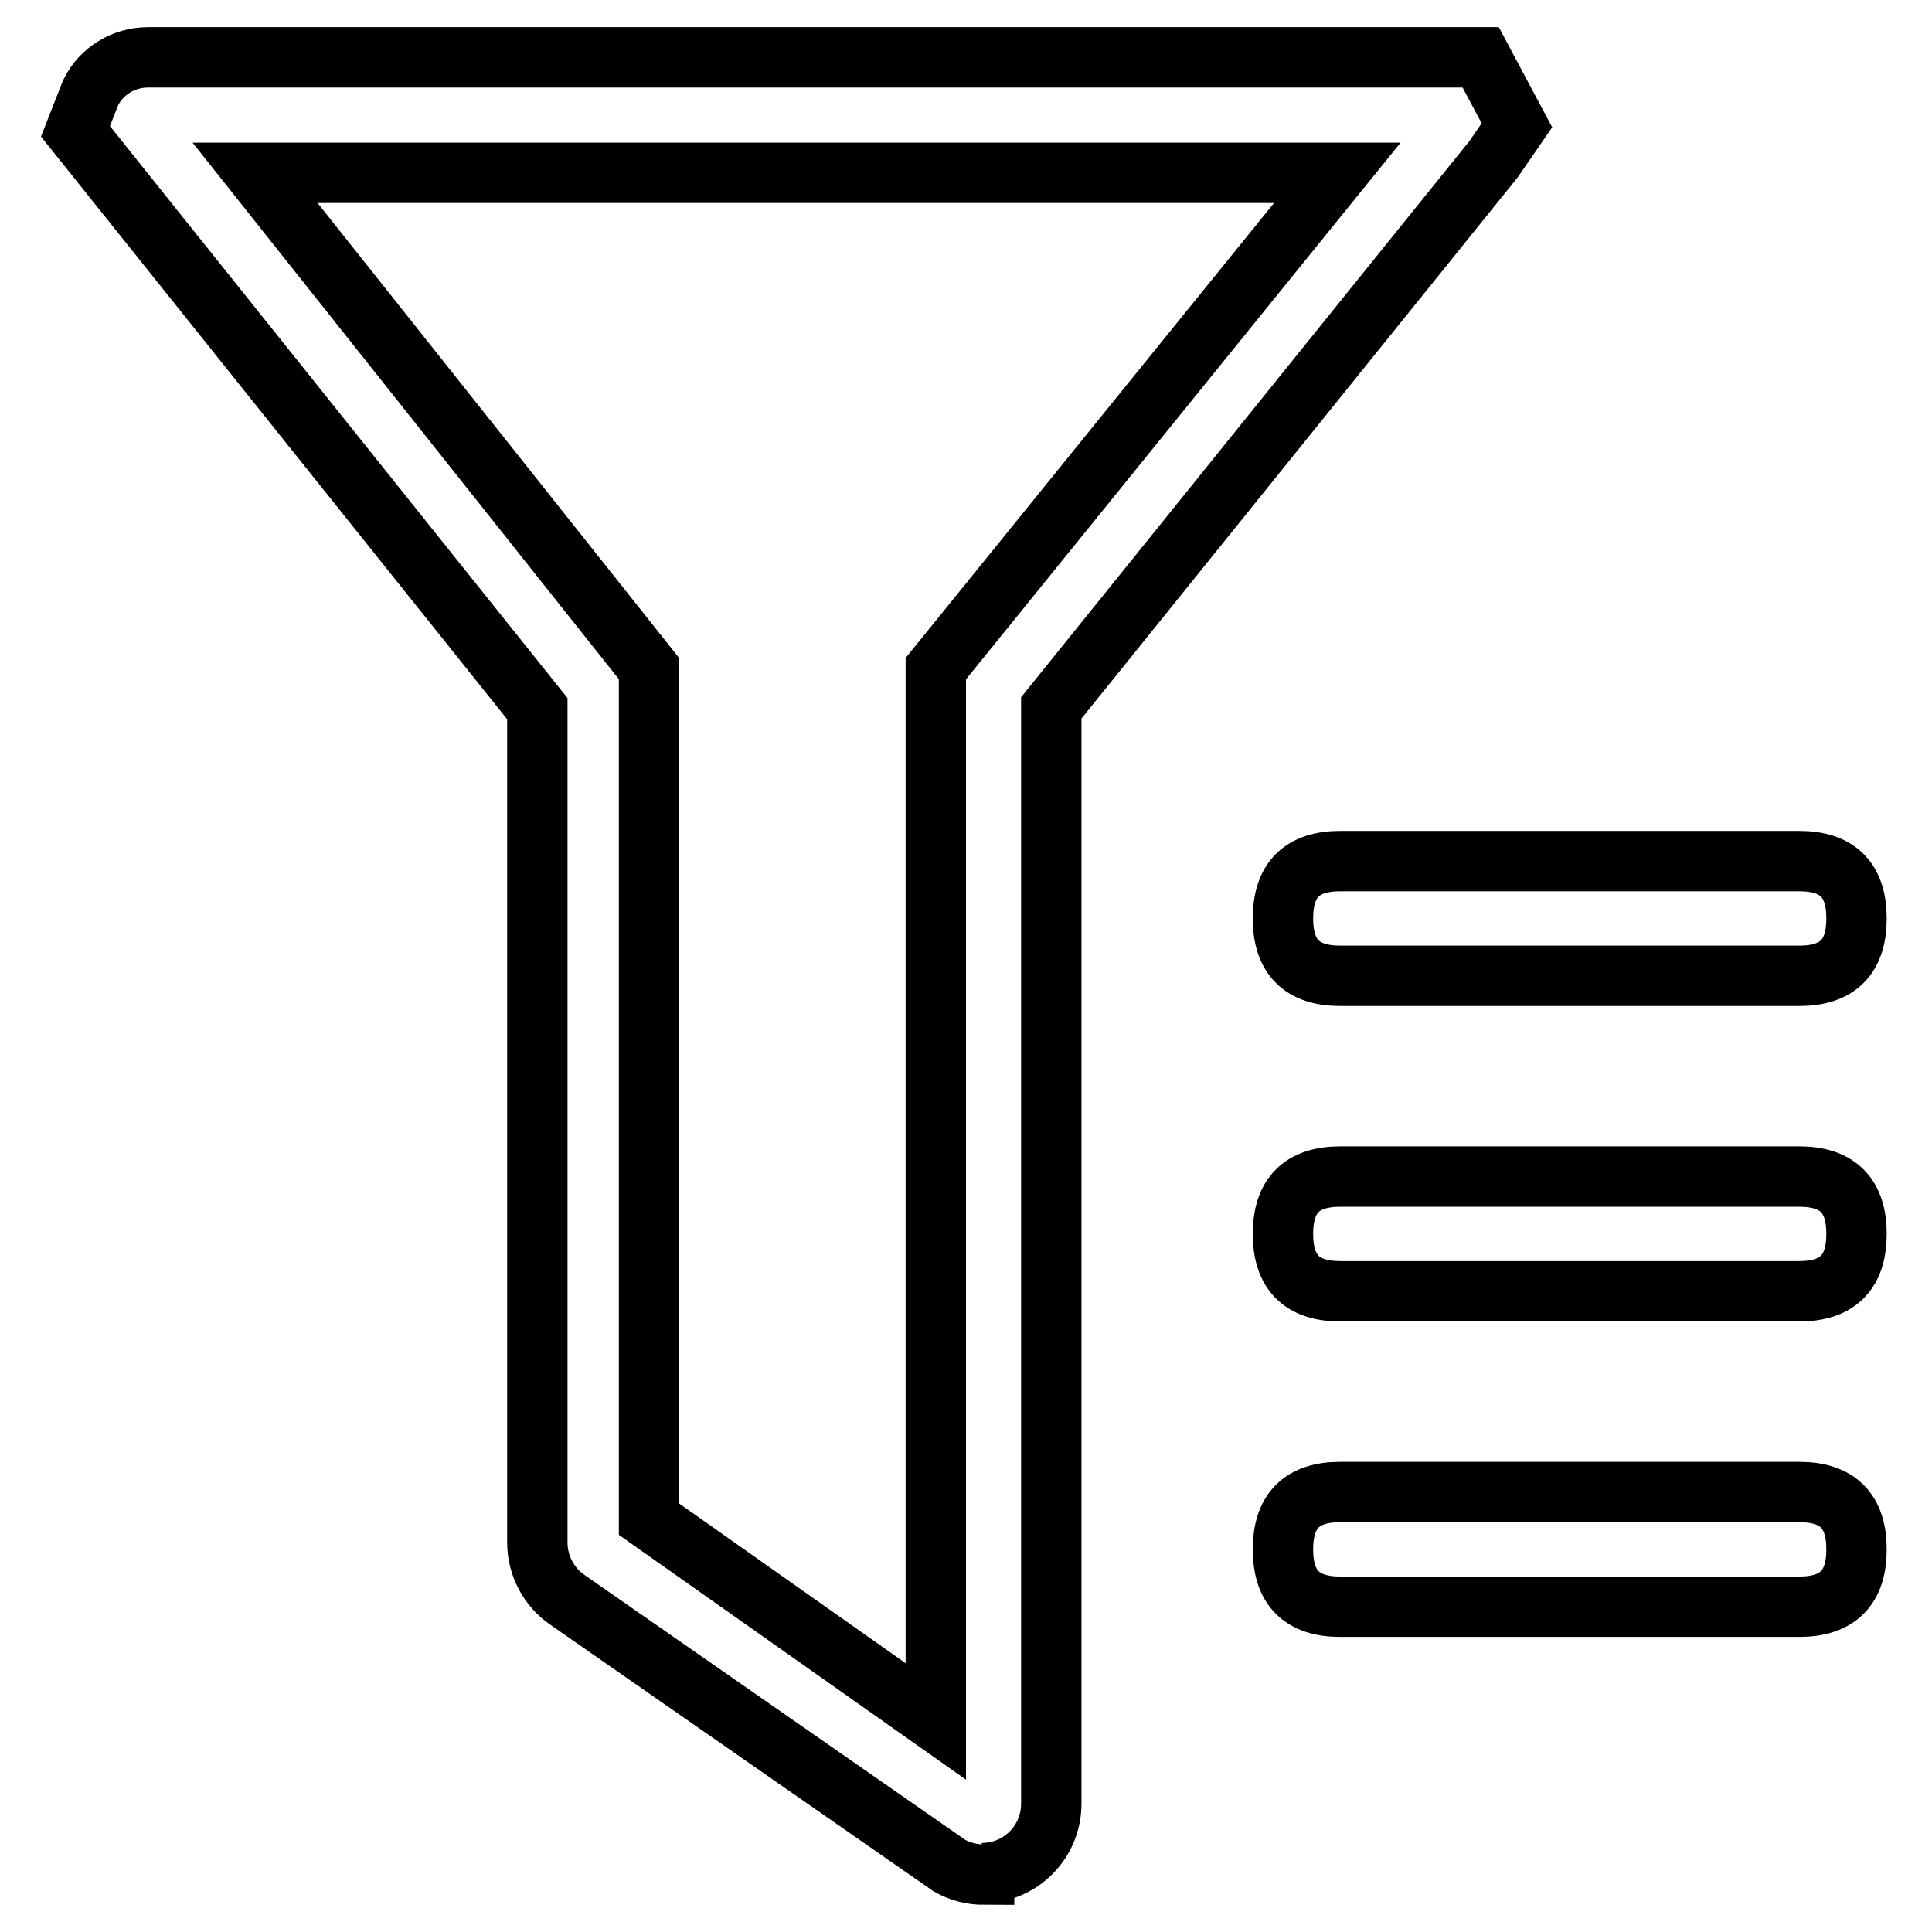
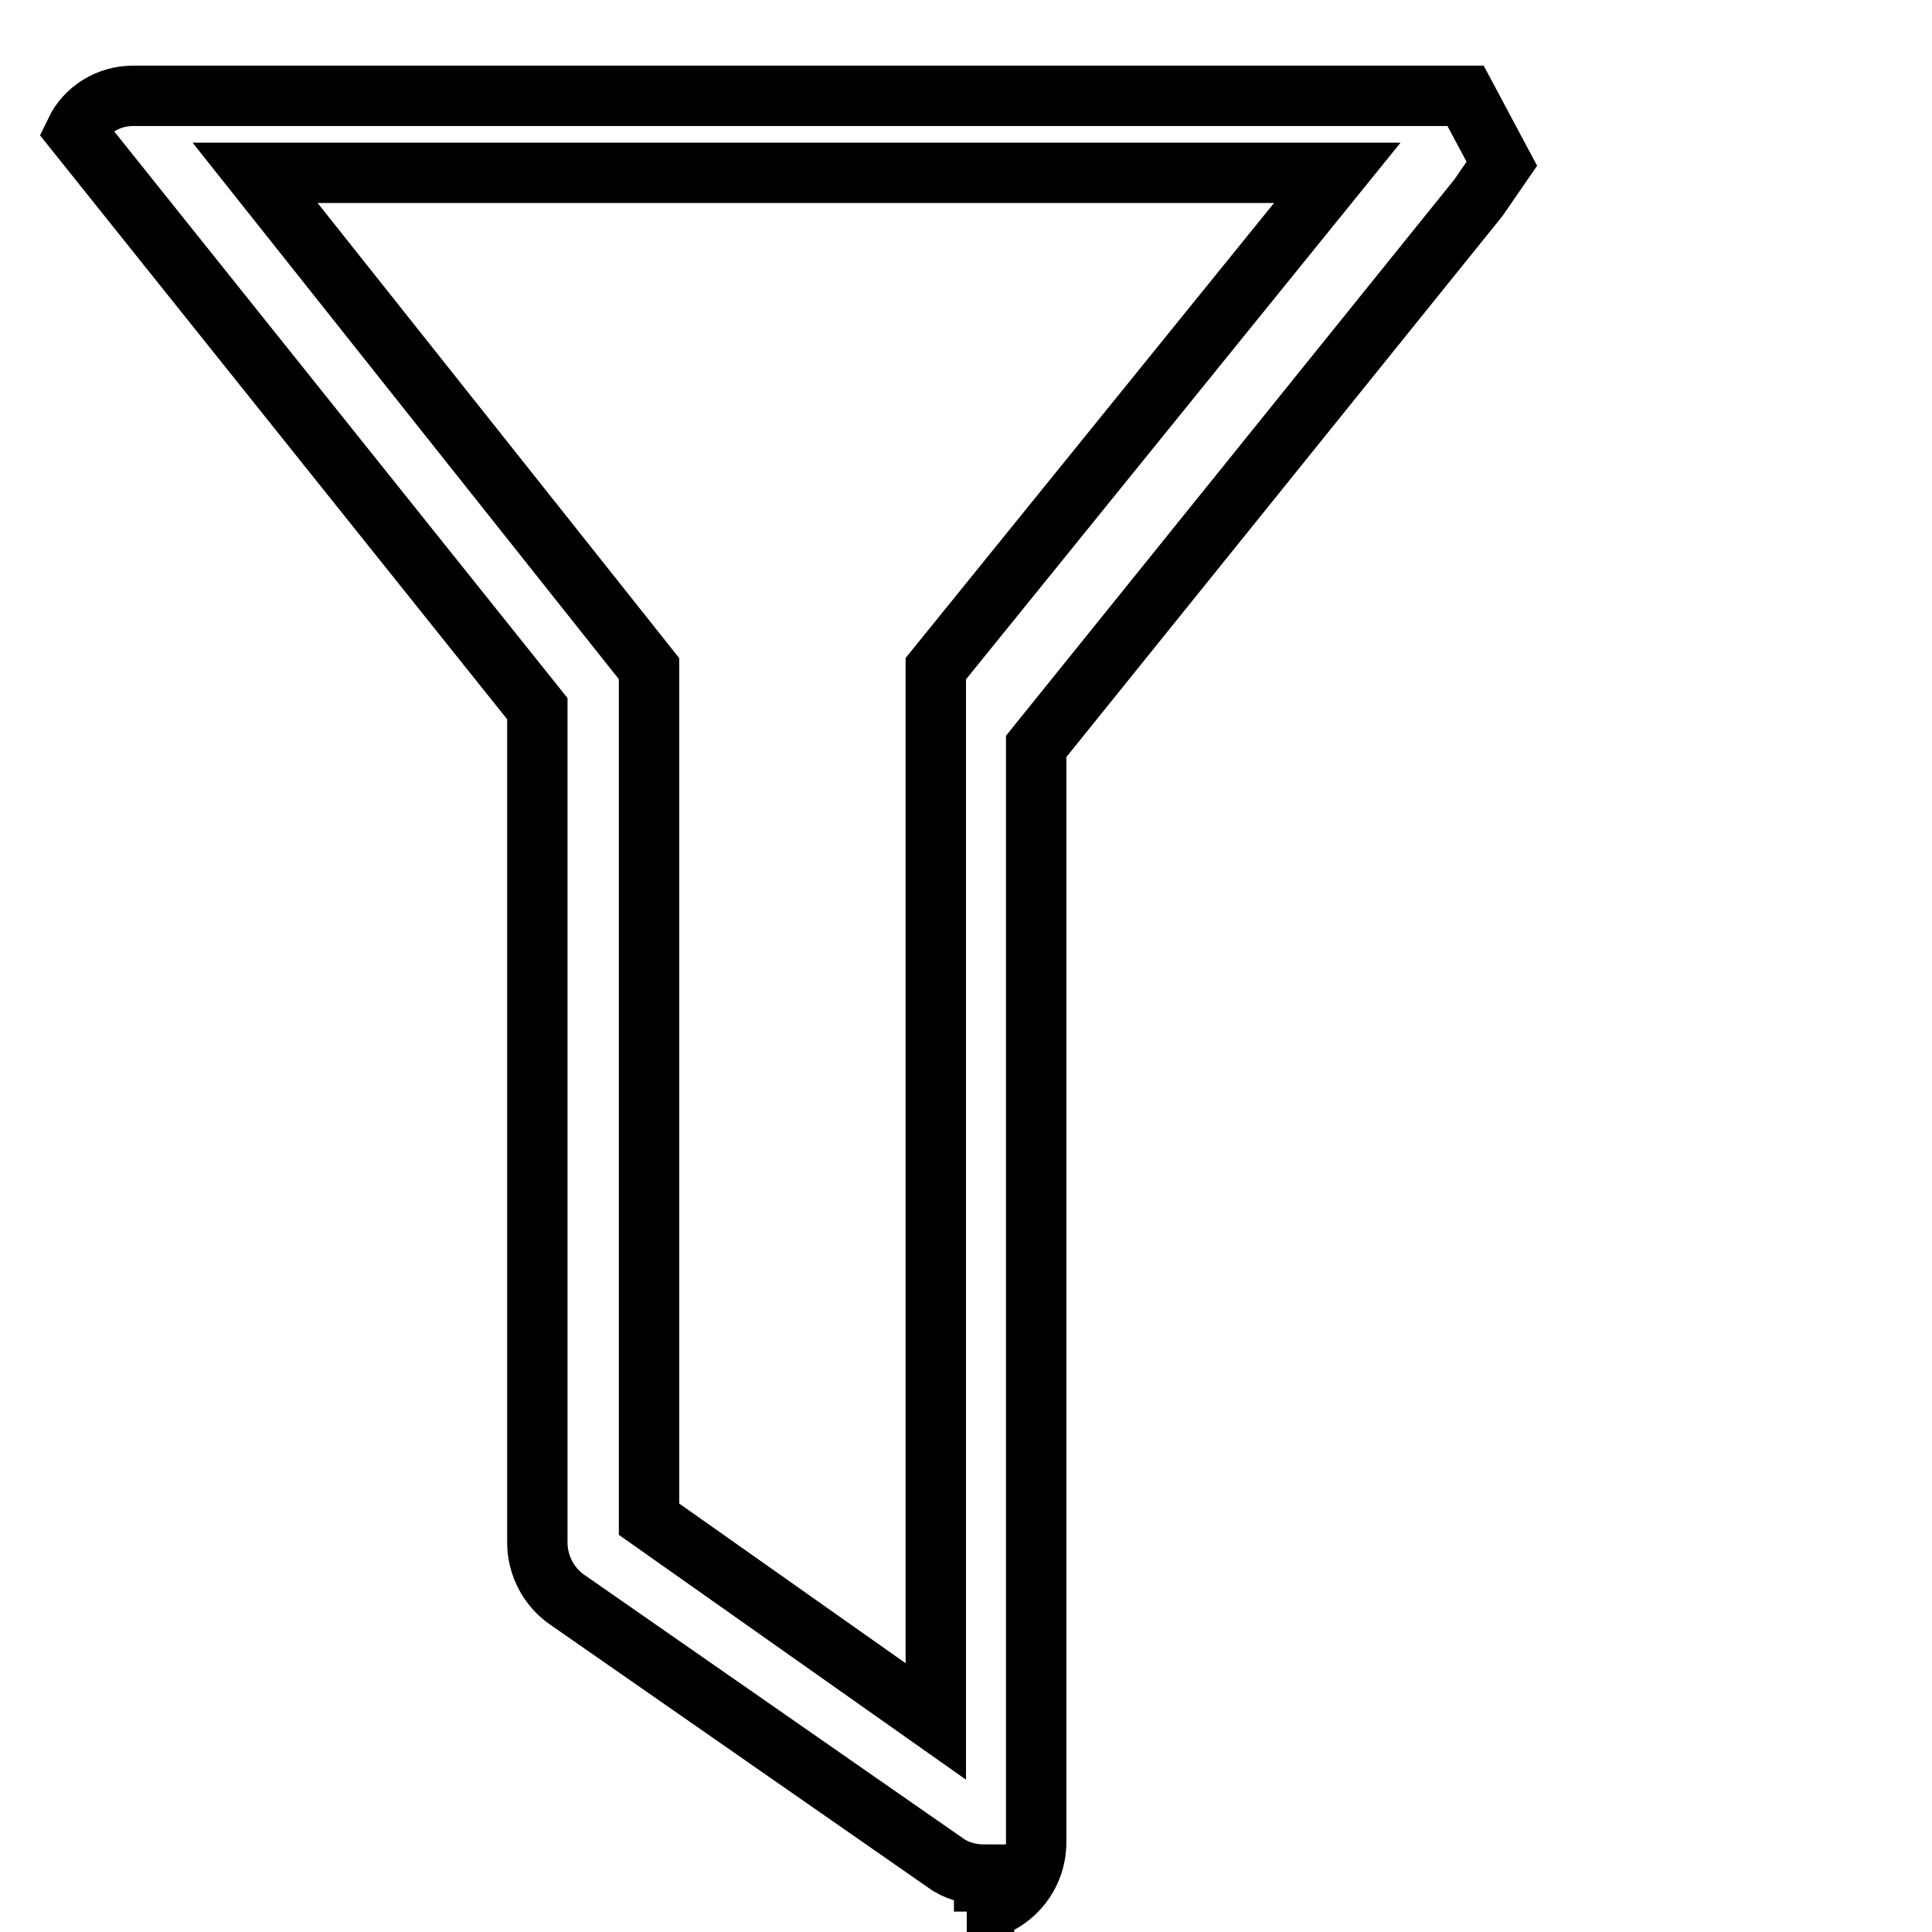
<svg xmlns="http://www.w3.org/2000/svg" version="1.1" x="0px" y="0px" viewBox="0 0 256 256" enable-background="new 0 0 256 256" xml:space="preserve">
  <g>
-     <path stroke-width="8" fill-opacity="0" stroke="#000000" d="M130.4,248.4c-1.6,0-3.2-0.4-4.6-1.2L75.2,212c-2.5-1.7-4-4.6-4-7.6V93.9L10,17.4l2-5.1 c1.4-2.9,4.4-4.7,7.6-4.7h176.6l4.8,9l-3.1,4.5l-58.6,72.7v145.2c0,5.1-4.1,9.2-9.2,9.2H130.4z M86,201.3l38,26.8V88.6l53.2-65.7 H33.8L86,88.6V201.3z" />
-     <path stroke-width="8" fill-opacity="0" stroke="#000000" d="M177.6,114.1h60.8c5.1,0,7.6,2.5,7.6,7.6c0,5.1-2.5,7.6-7.6,7.6h-60.8c-5.1,0-7.6-2.5-7.6-7.6 C170,116.6,172.5,114.1,177.6,114.1z M177.6,155.9h60.8c5.1,0,7.6,2.5,7.6,7.6c0,5.1-2.5,7.6-7.6,7.6h-60.8c-5.1,0-7.6-2.5-7.6-7.6 C170,158.4,172.5,155.9,177.6,155.9z M177.6,197.7h60.8c5.1,0,7.6,2.5,7.6,7.6c0,5.1-2.5,7.6-7.6,7.6h-60.8c-5.1,0-7.6-2.5-7.6-7.6 C170,200.2,172.5,197.7,177.6,197.7z" />
+     <path stroke-width="8" fill-opacity="0" stroke="#000000" d="M130.4,248.4c-1.6,0-3.2-0.4-4.6-1.2L75.2,212c-2.5-1.7-4-4.6-4-7.6V93.9L10,17.4c1.4-2.9,4.4-4.7,7.6-4.7h176.6l4.8,9l-3.1,4.5l-58.6,72.7v145.2c0,5.1-4.1,9.2-9.2,9.2H130.4z M86,201.3l38,26.8V88.6l53.2-65.7 H33.8L86,88.6V201.3z" />
  </g>
</svg>